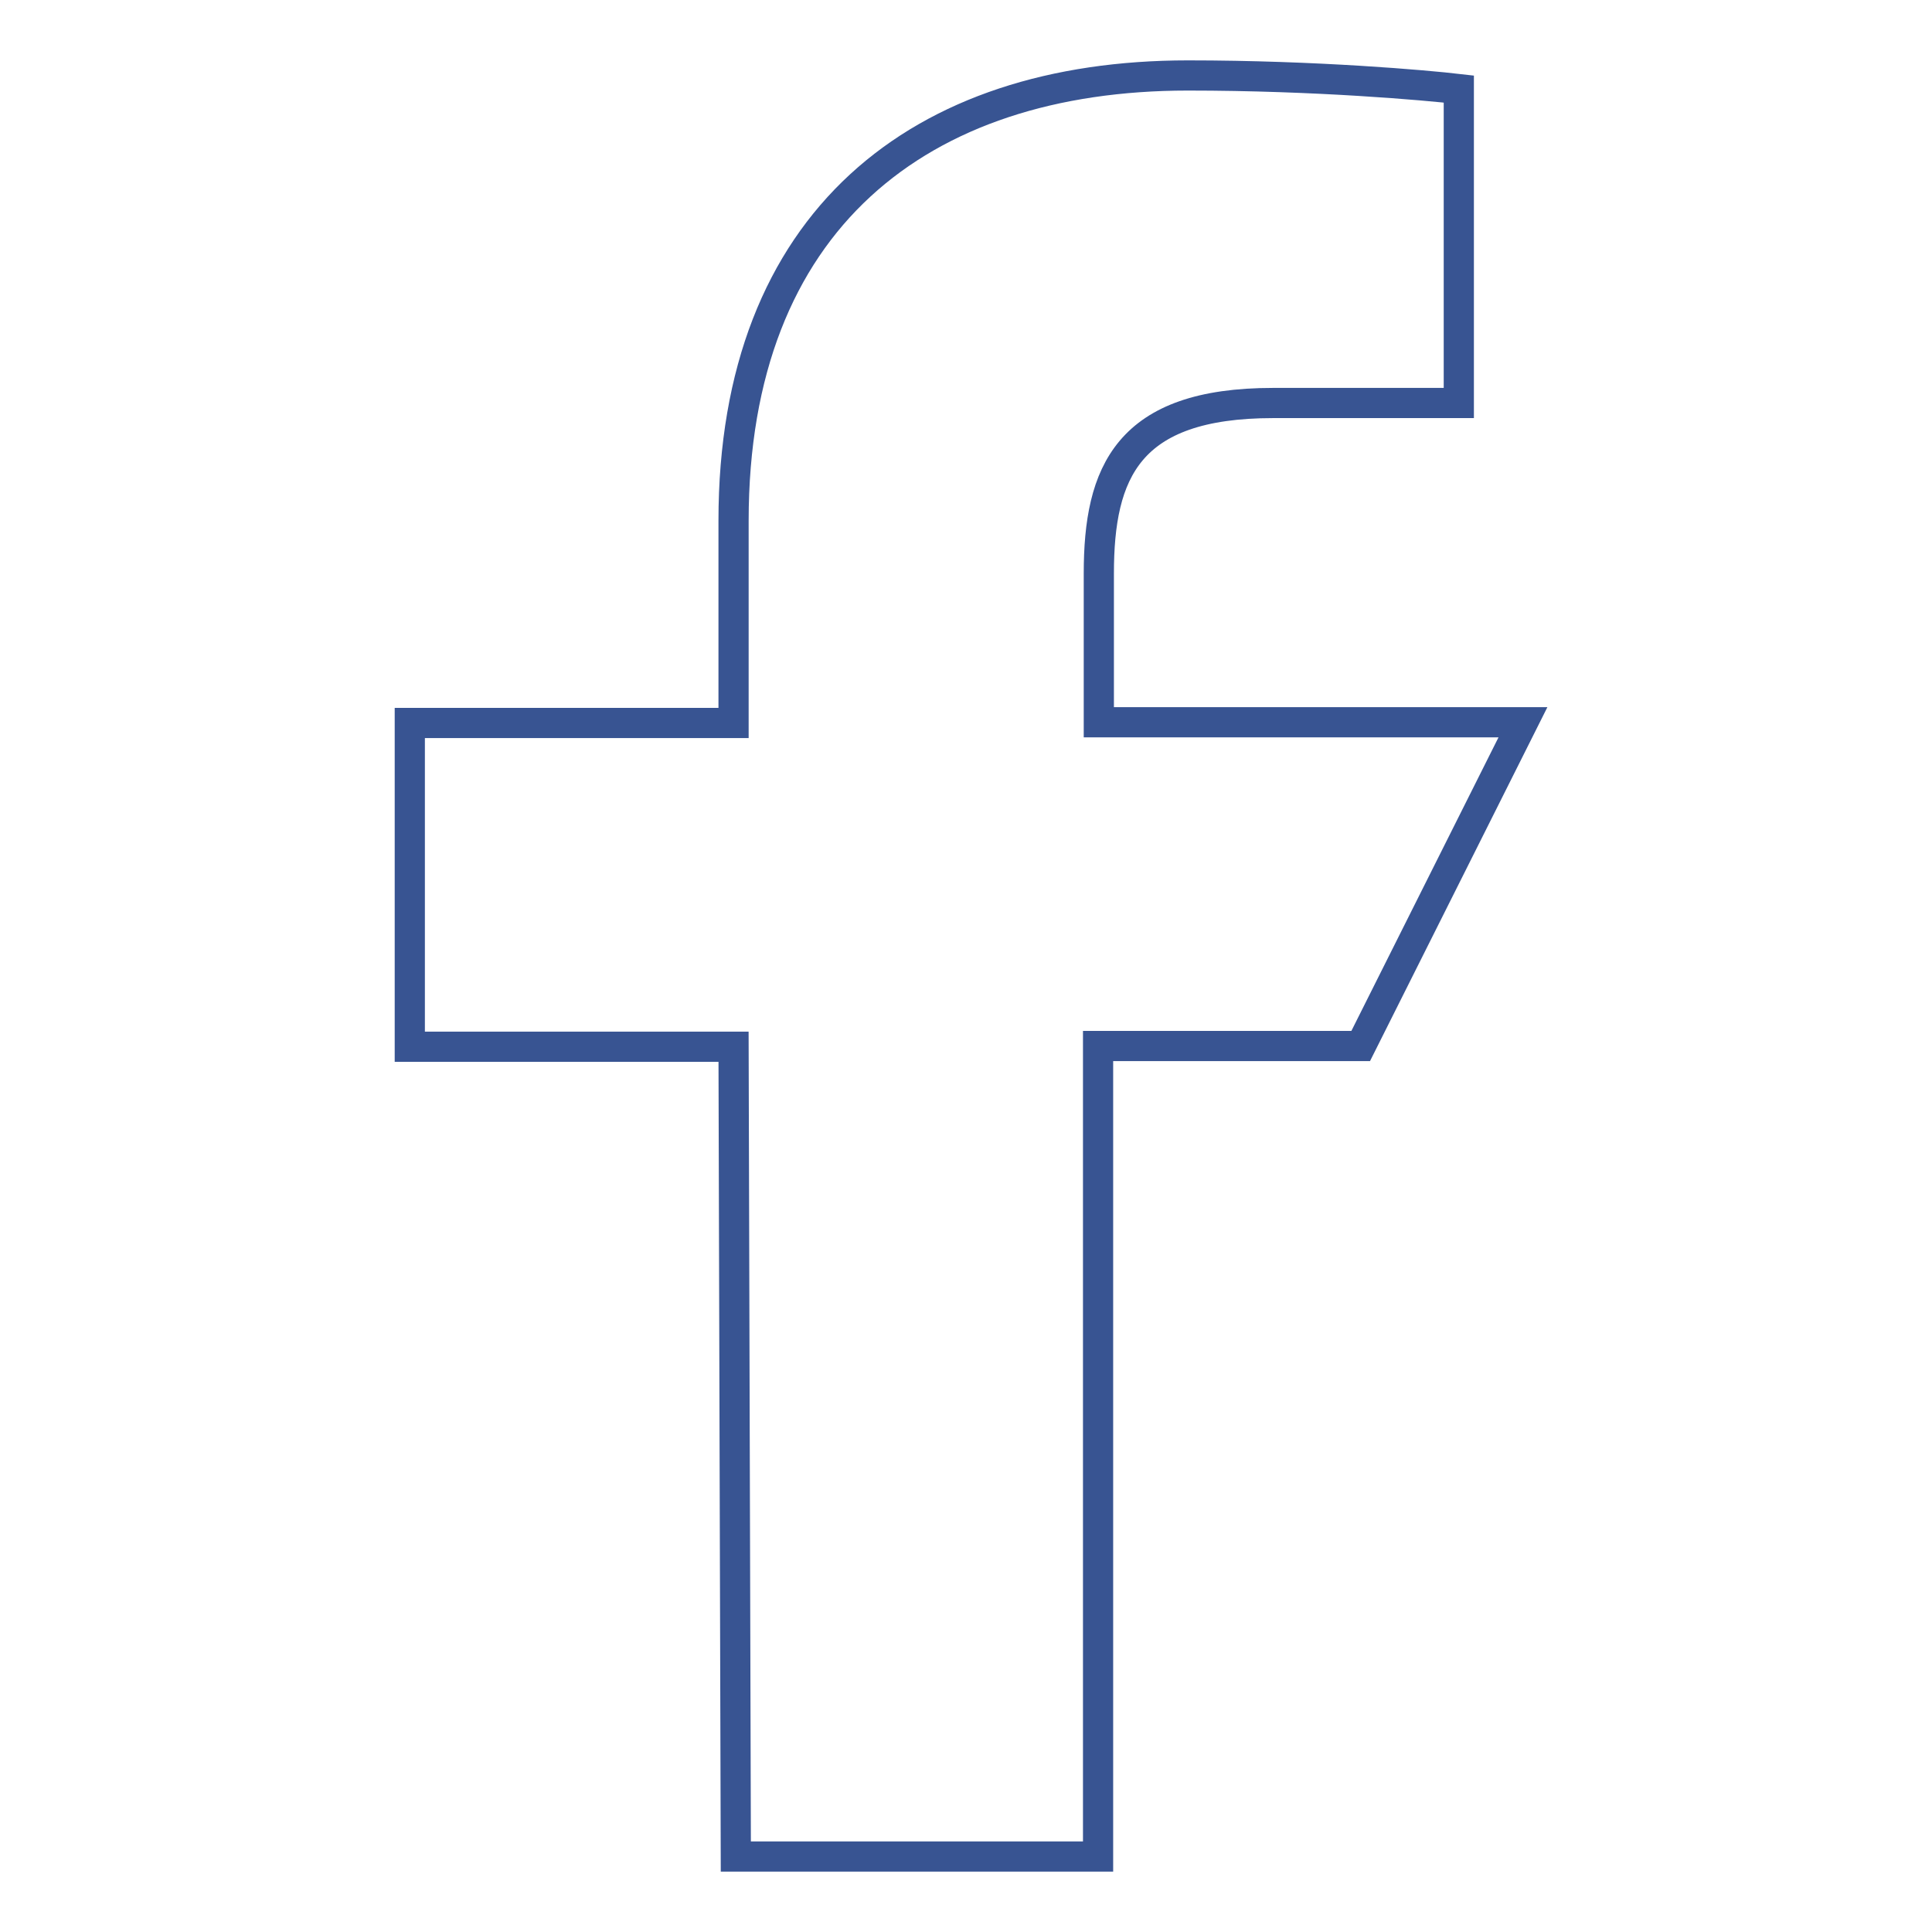
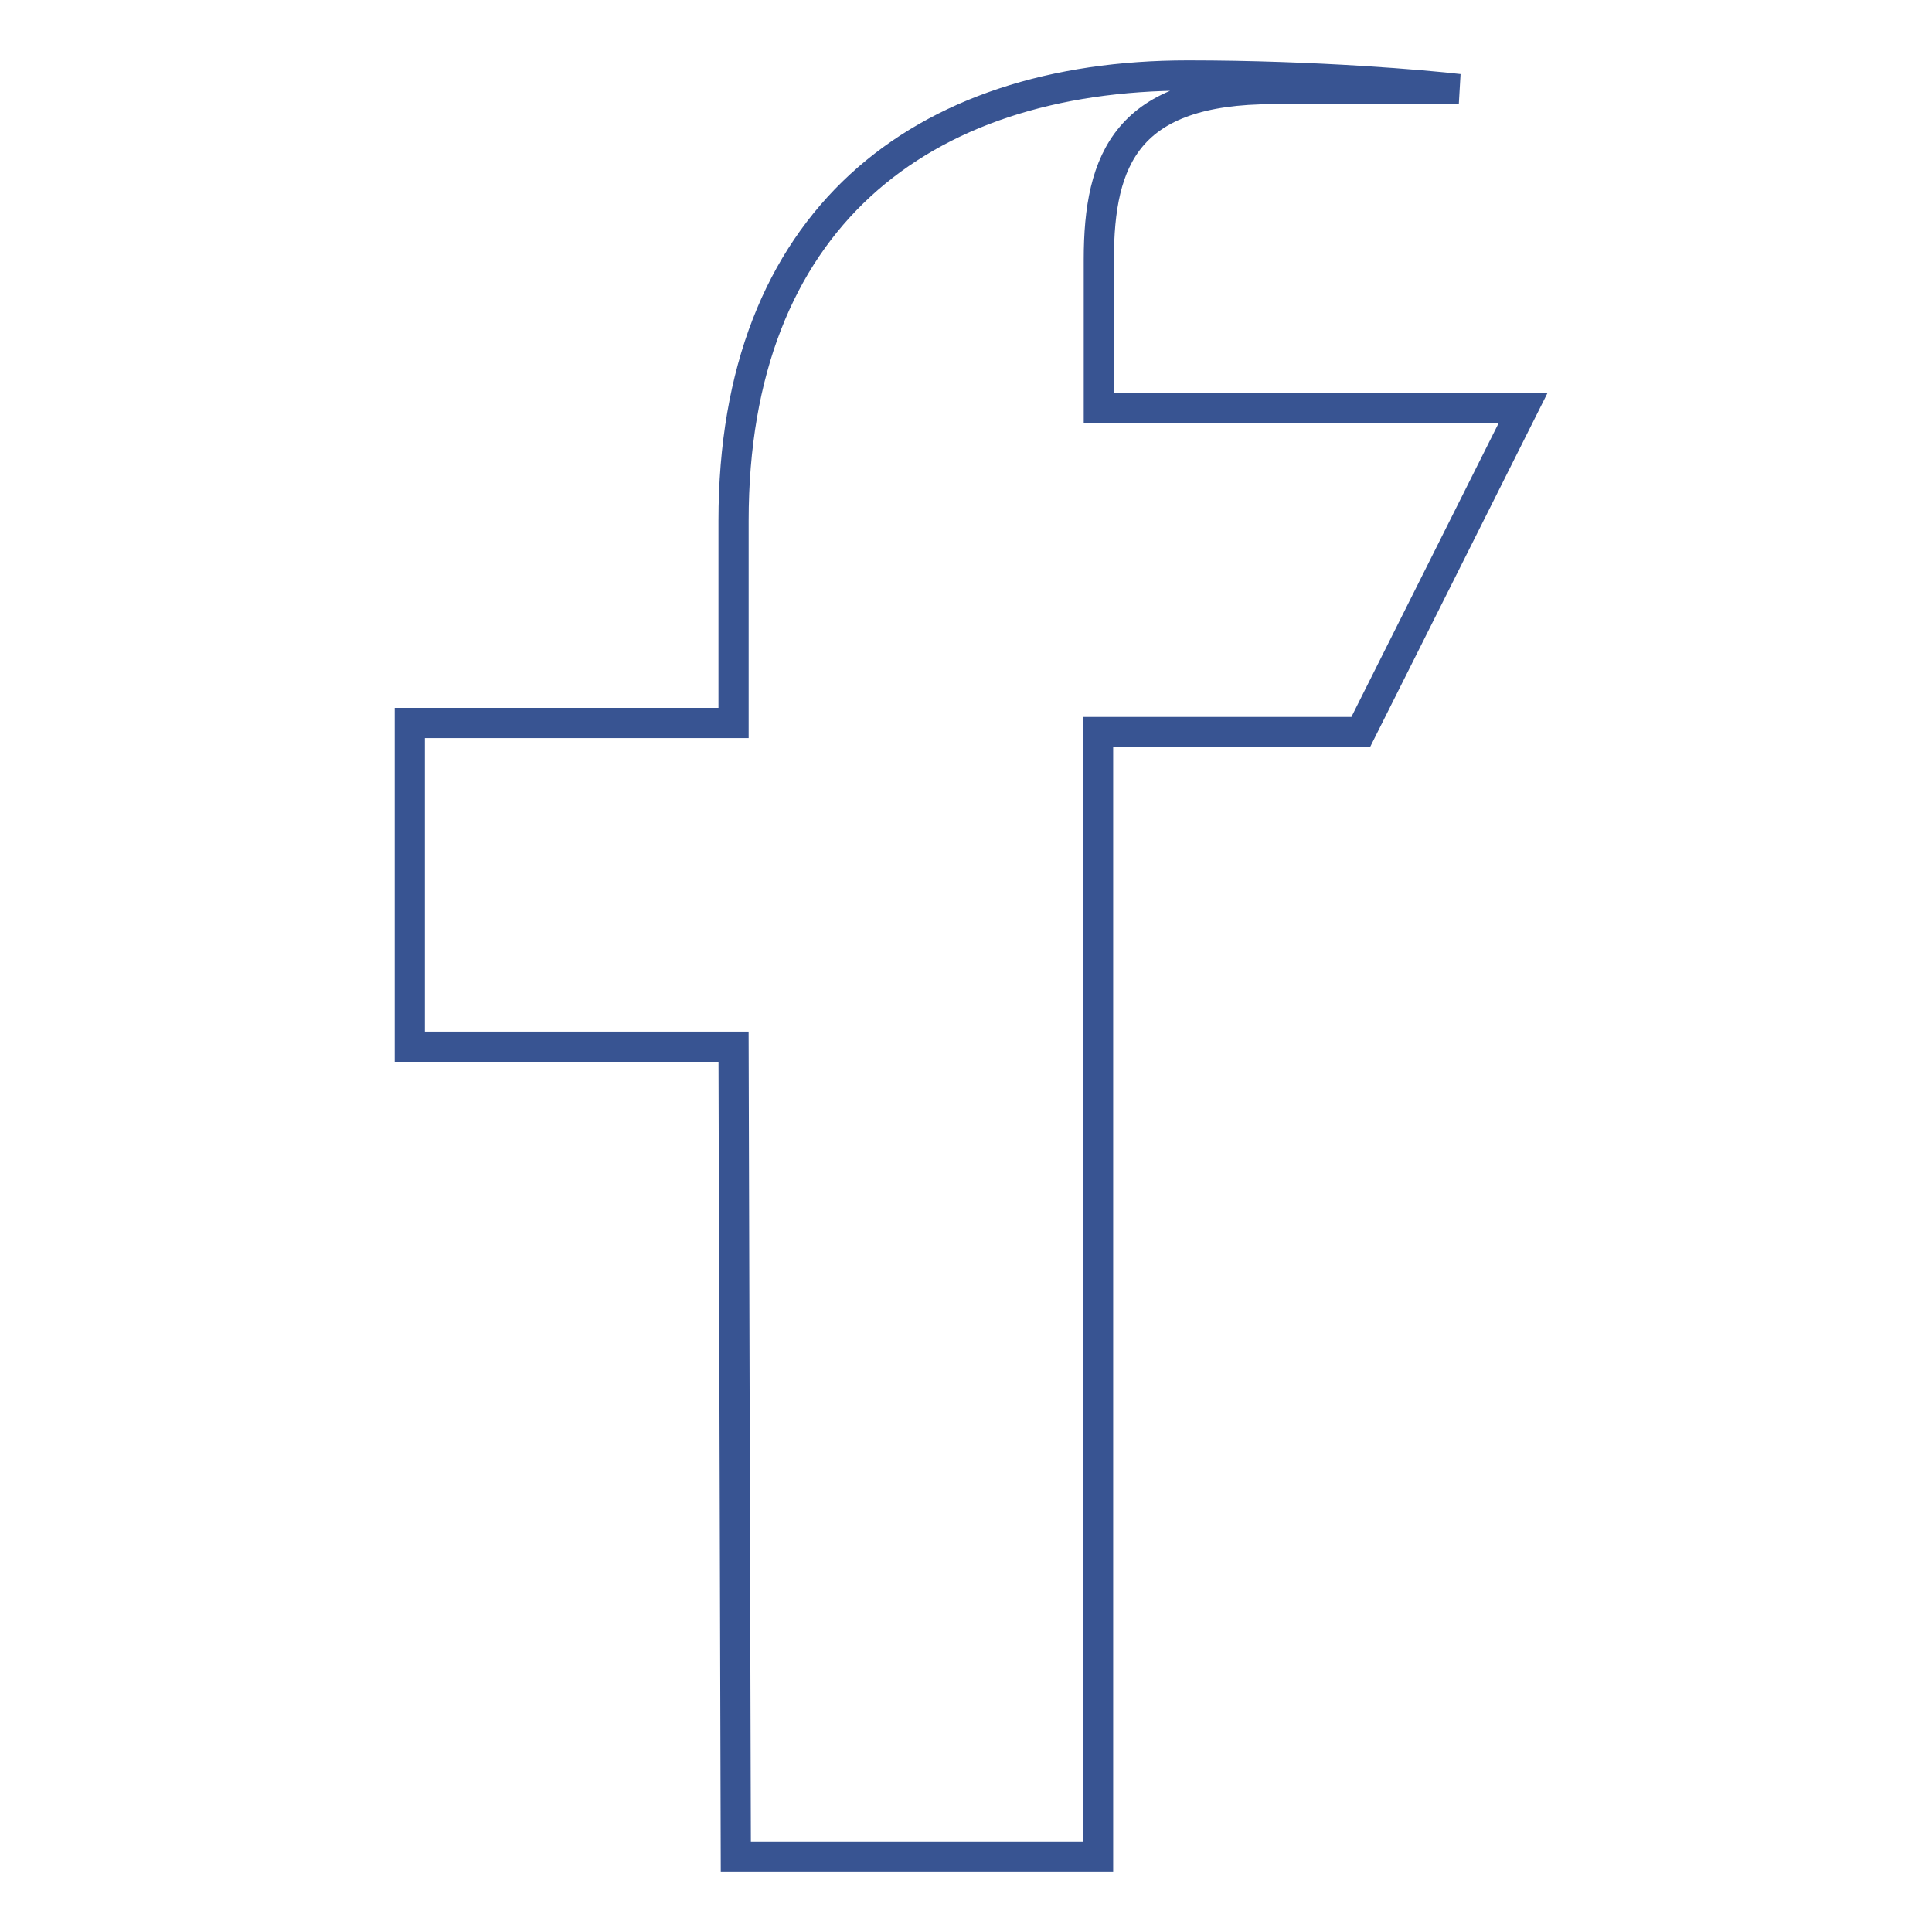
<svg xmlns="http://www.w3.org/2000/svg" version="1.1" x="0px" y="0px" viewBox="0 0 256 256" enable-background="new 0 0 256 256" xml:space="preserve">
  <g>
-     <path stroke-width="4" fill-opacity="0" stroke="#385492" d="M97.5,246l-0.3-107.3H54.3V95.8h42.9V69c0-39.8,24.7-59,60.2-59c17,0,31.6,1.3,35.9,1.8v41.6l-24.6,0 c-19.3,0-23.1,9.2-23.1,22.6v19.7h56.2l-21.5,42.9h-34.8V246H97.5L97.5,246z" />
+     <path stroke-width="4" fill-opacity="0" stroke="#385492" d="M97.5,246l-0.3-107.3H54.3V95.8h42.9V69c0-39.8,24.7-59,60.2-59c17,0,31.6,1.3,35.9,1.8l-24.6,0 c-19.3,0-23.1,9.2-23.1,22.6v19.7h56.2l-21.5,42.9h-34.8V246H97.5L97.5,246z" />
  </g>
</svg>